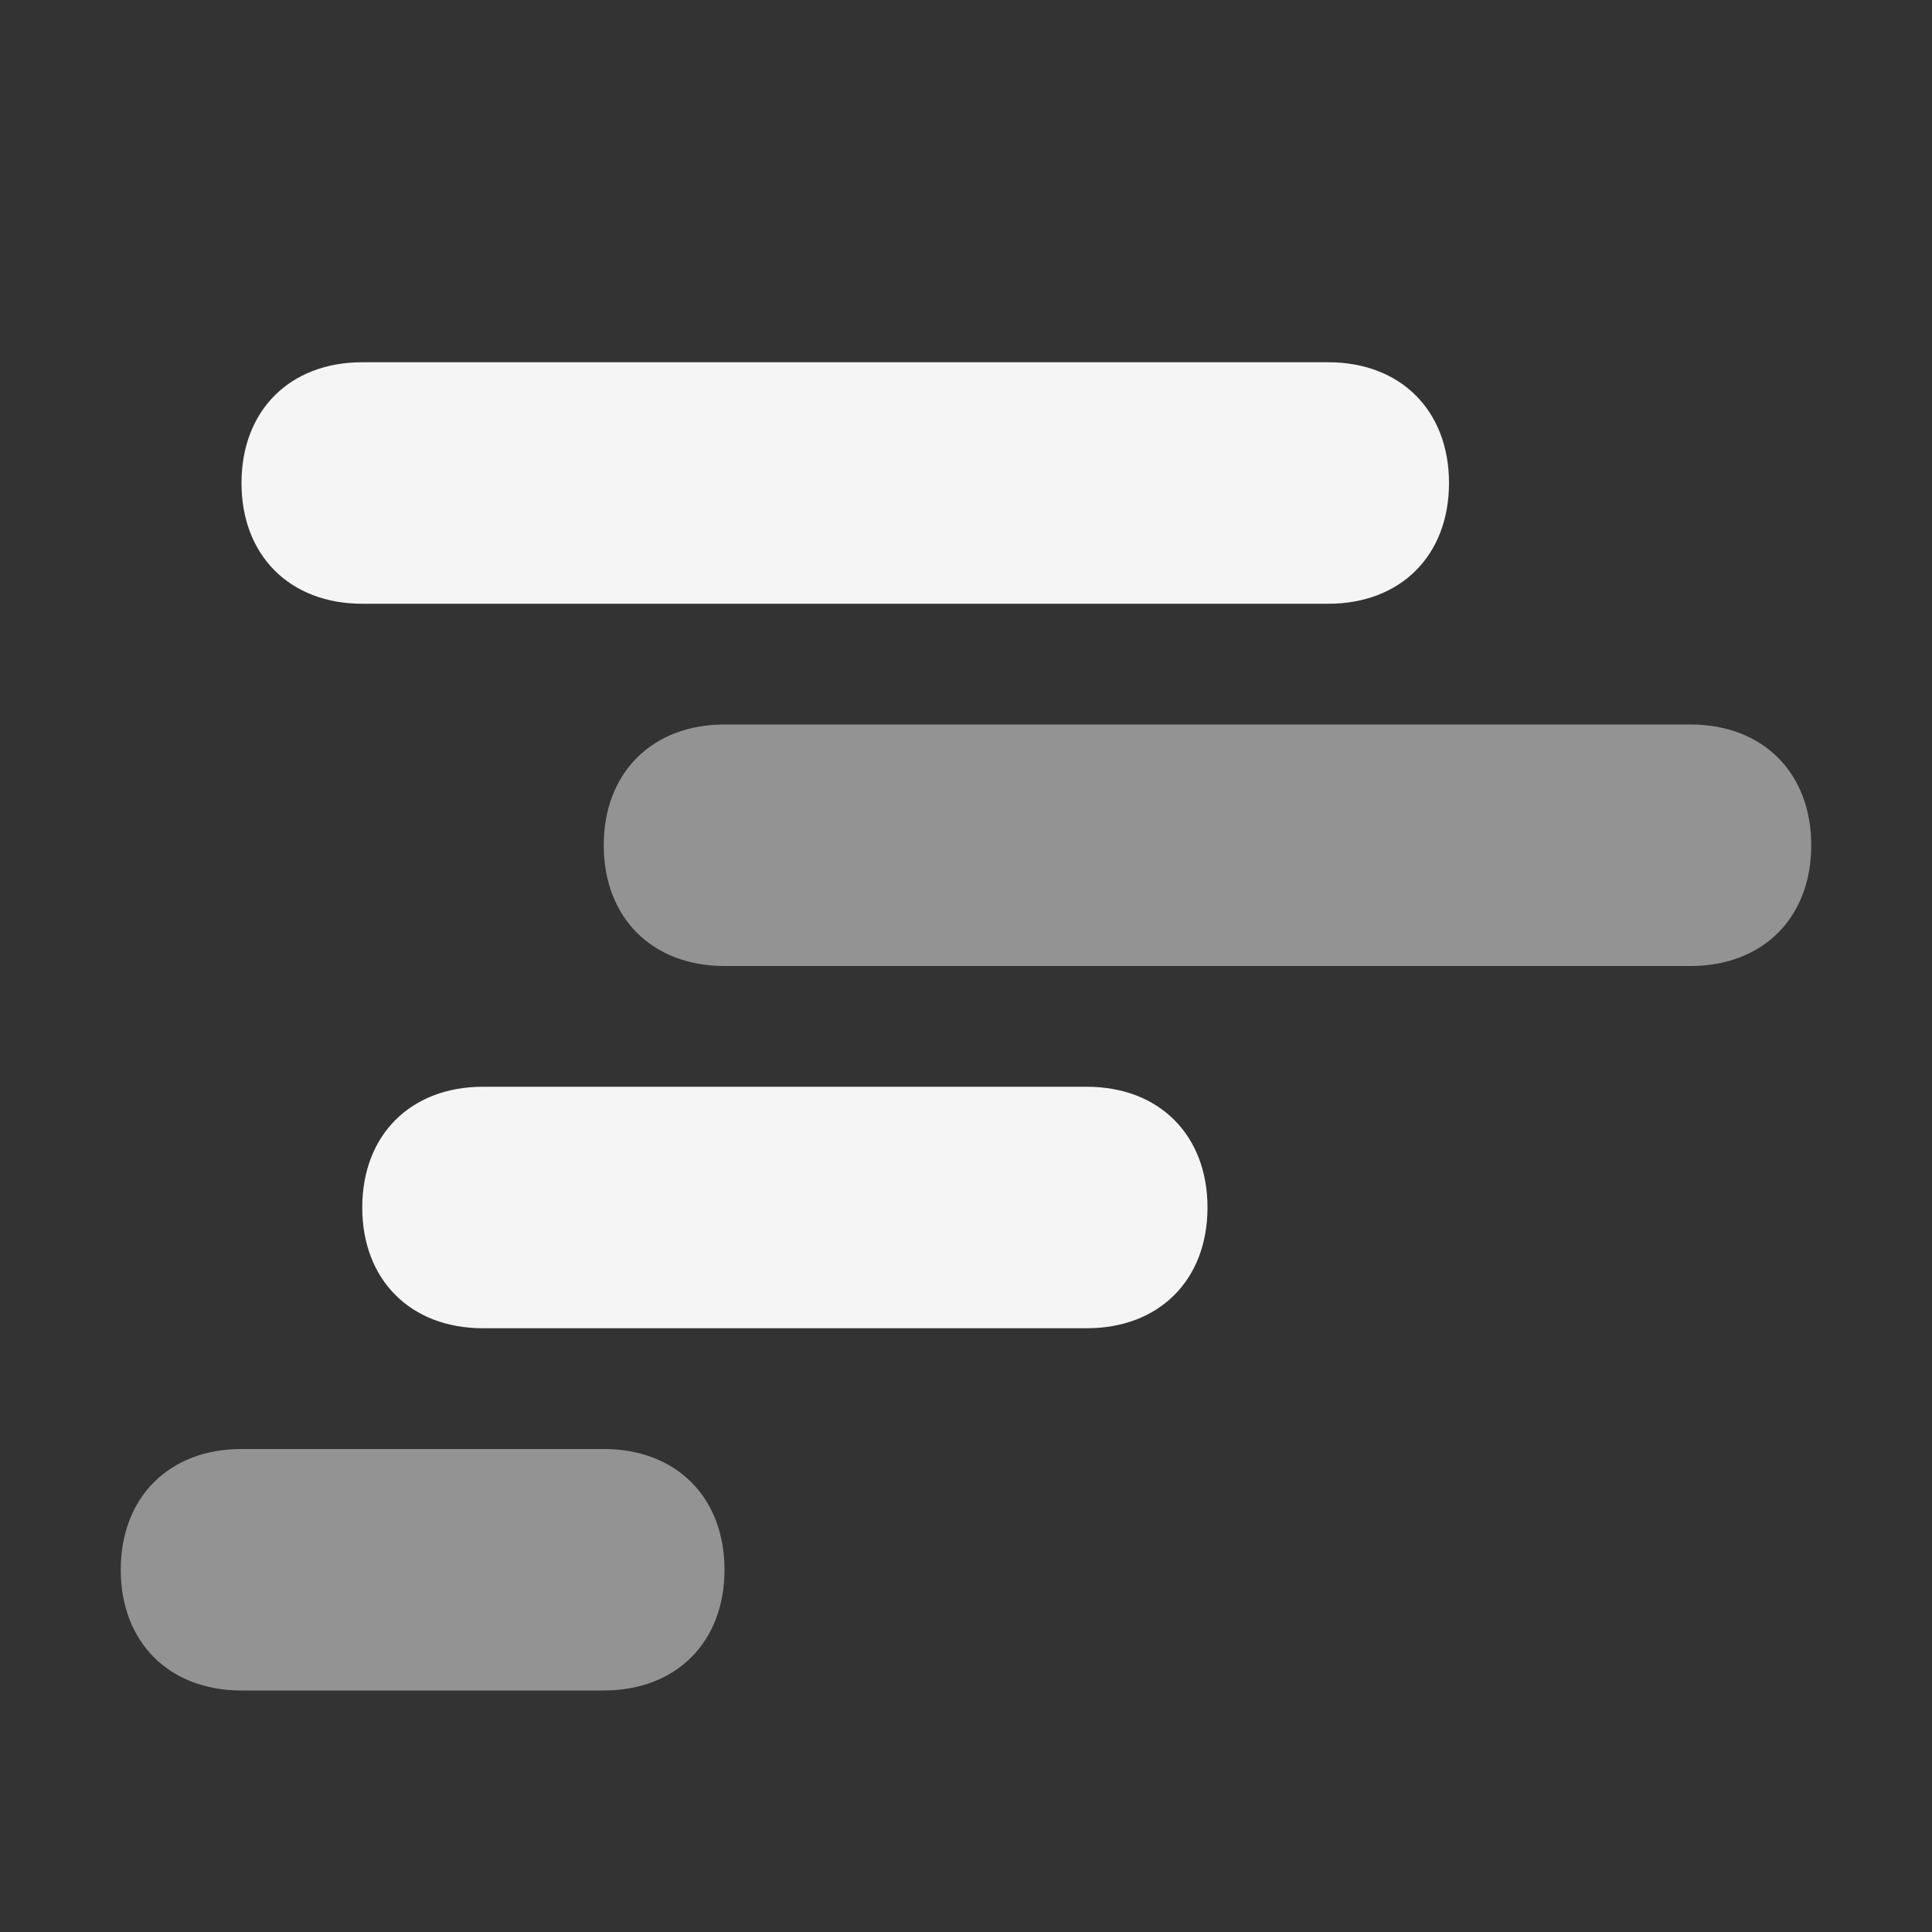
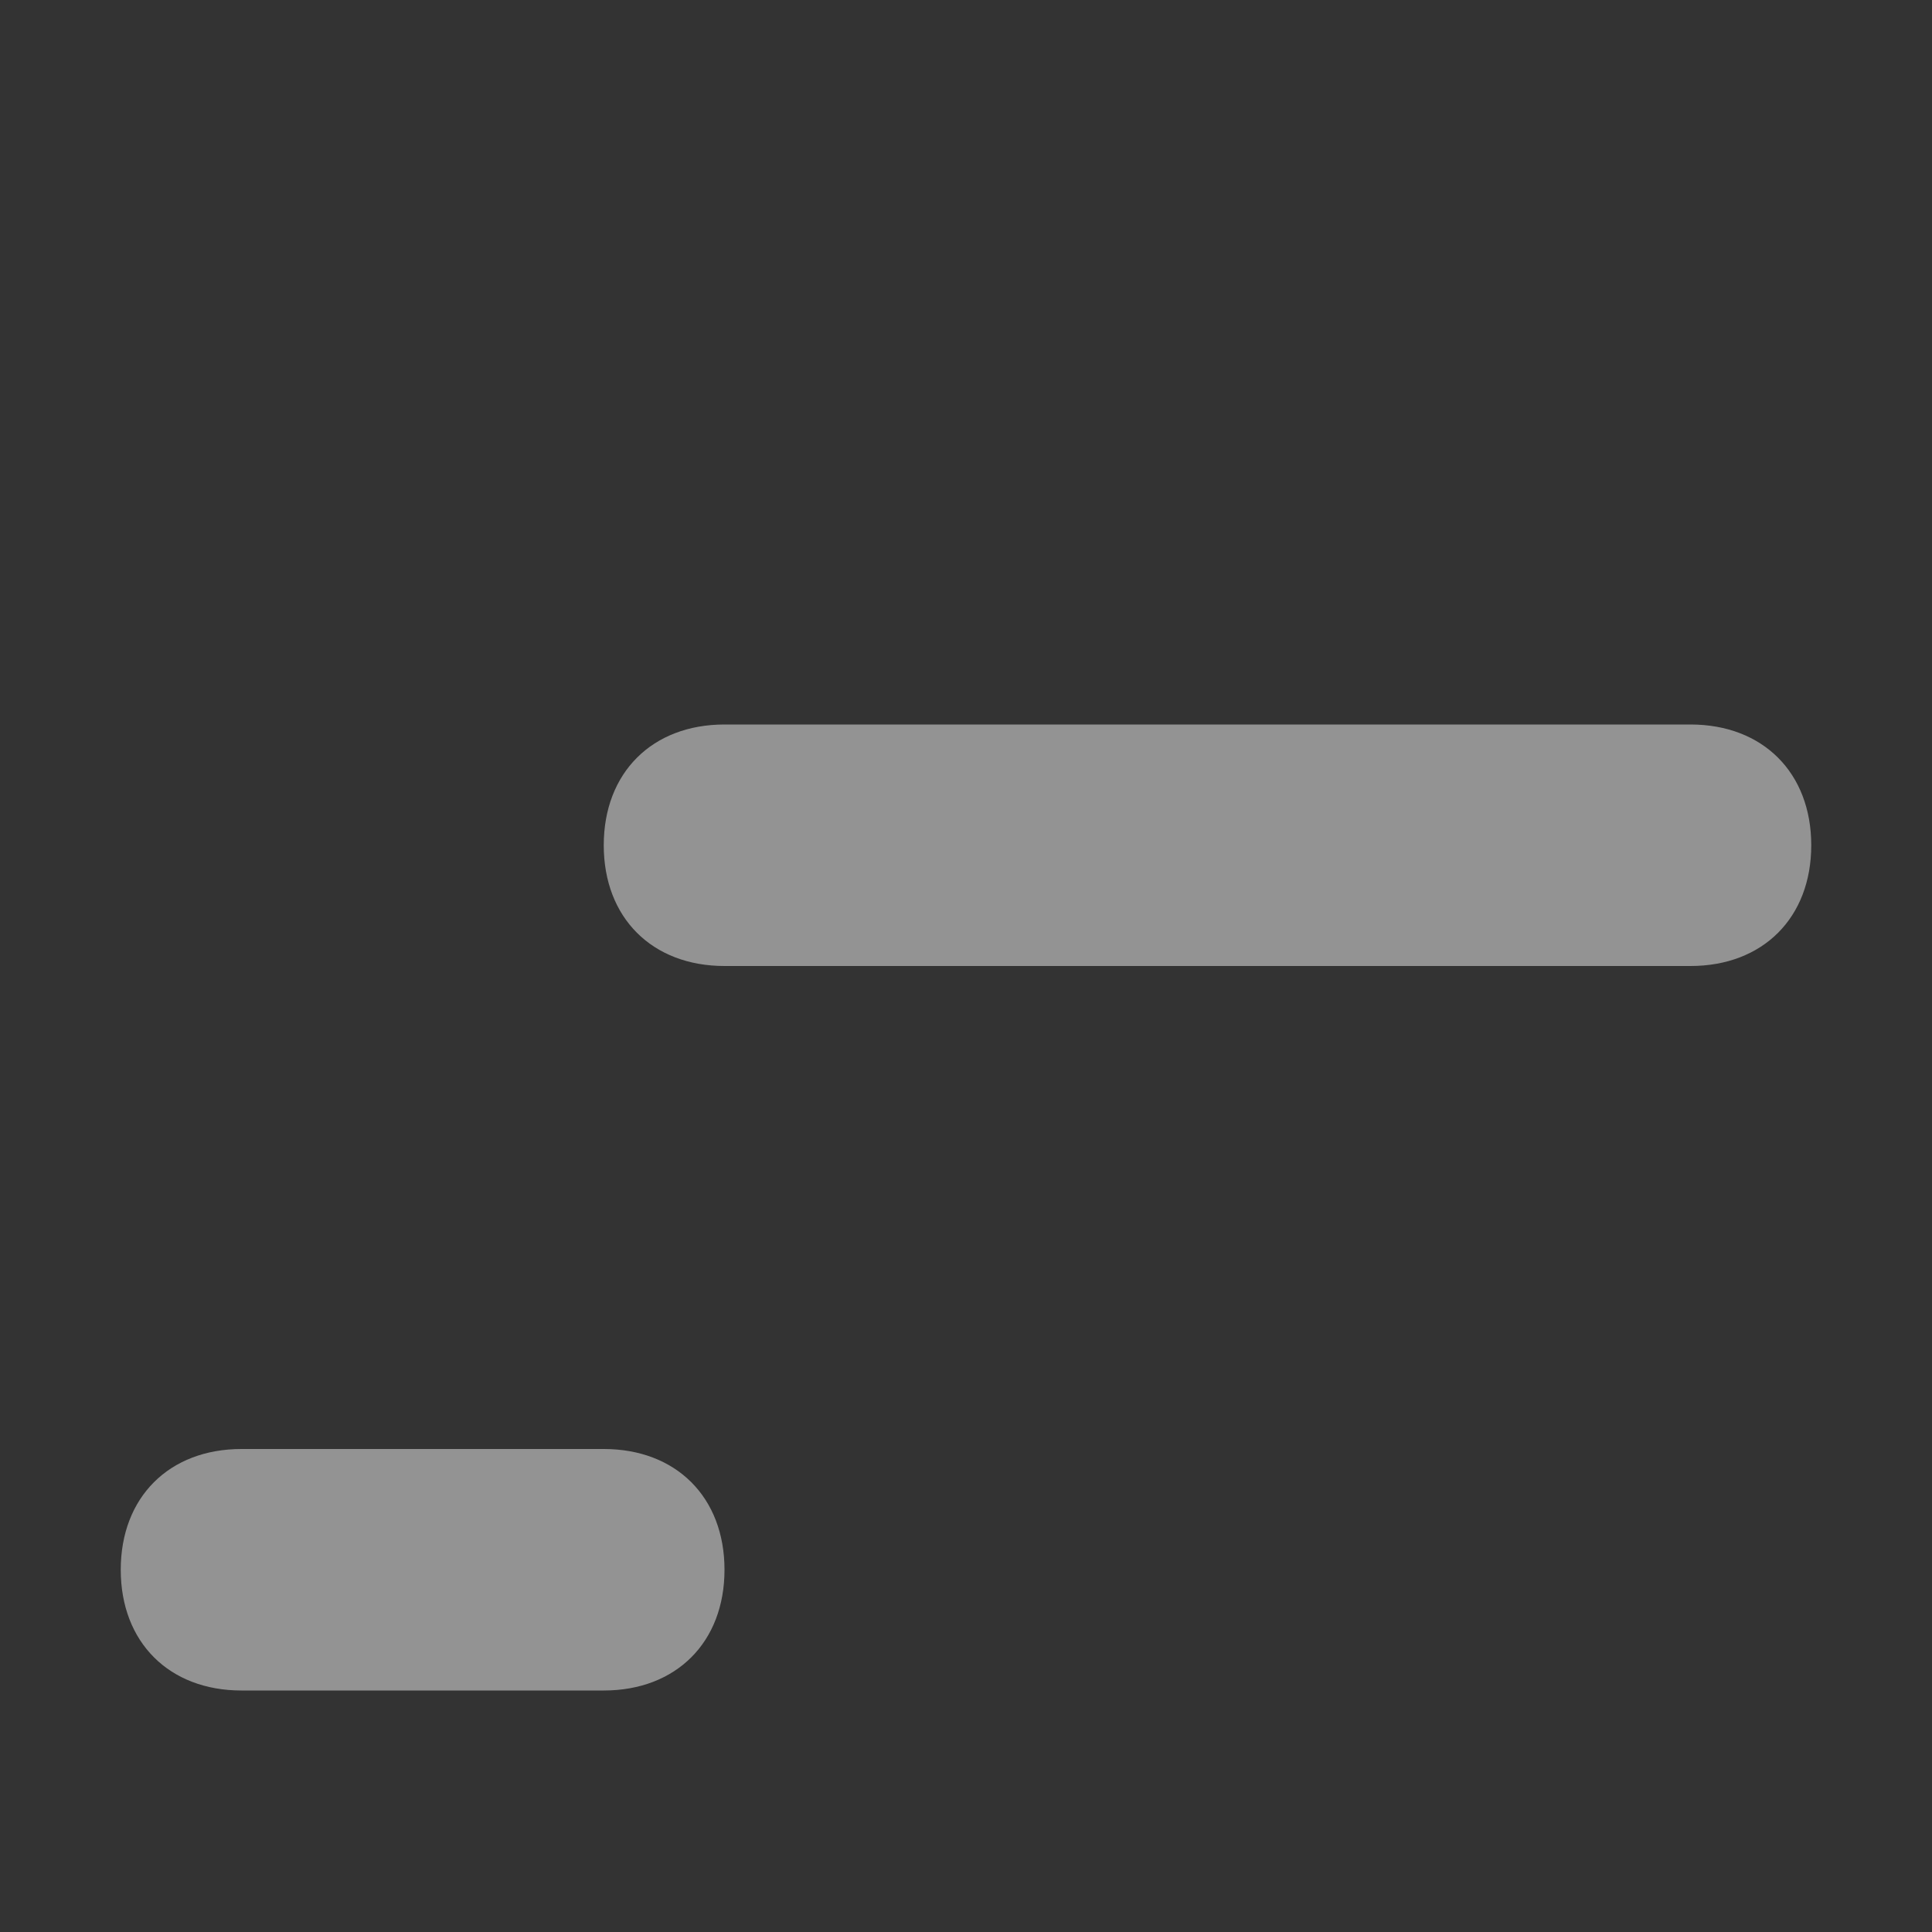
<svg xmlns="http://www.w3.org/2000/svg" height="16" width="16" viewBox="0 0 16 16" fill="whitesmoke">
  <rect x="0" y="0" width="16" height="16" fill="#333333" stroke="none" />
-   <path d="M11 5H3c-.6 0-1-.4-1-1s.4-1 1-1h8c.6 0 1 .4 1 1s-.4 1-1 1zM9 11H4c-.6 0-1-.4-1-1s.4-1 1-1h5c.6 0 1 .4 1 1s-.4 1-1 1z" />
  <path opacity="0.5" d="M14 8H6c-.6 0-1-.4-1-1s.4-1 1-1h8c.6 0 1 .4 1 1s-.4 1-1 1zM5 14H2c-.6 0-1-.4-1-1s.4-1 1-1h3c.6 0 1 .4 1 1s-.4 1-1 1z" />
</svg>